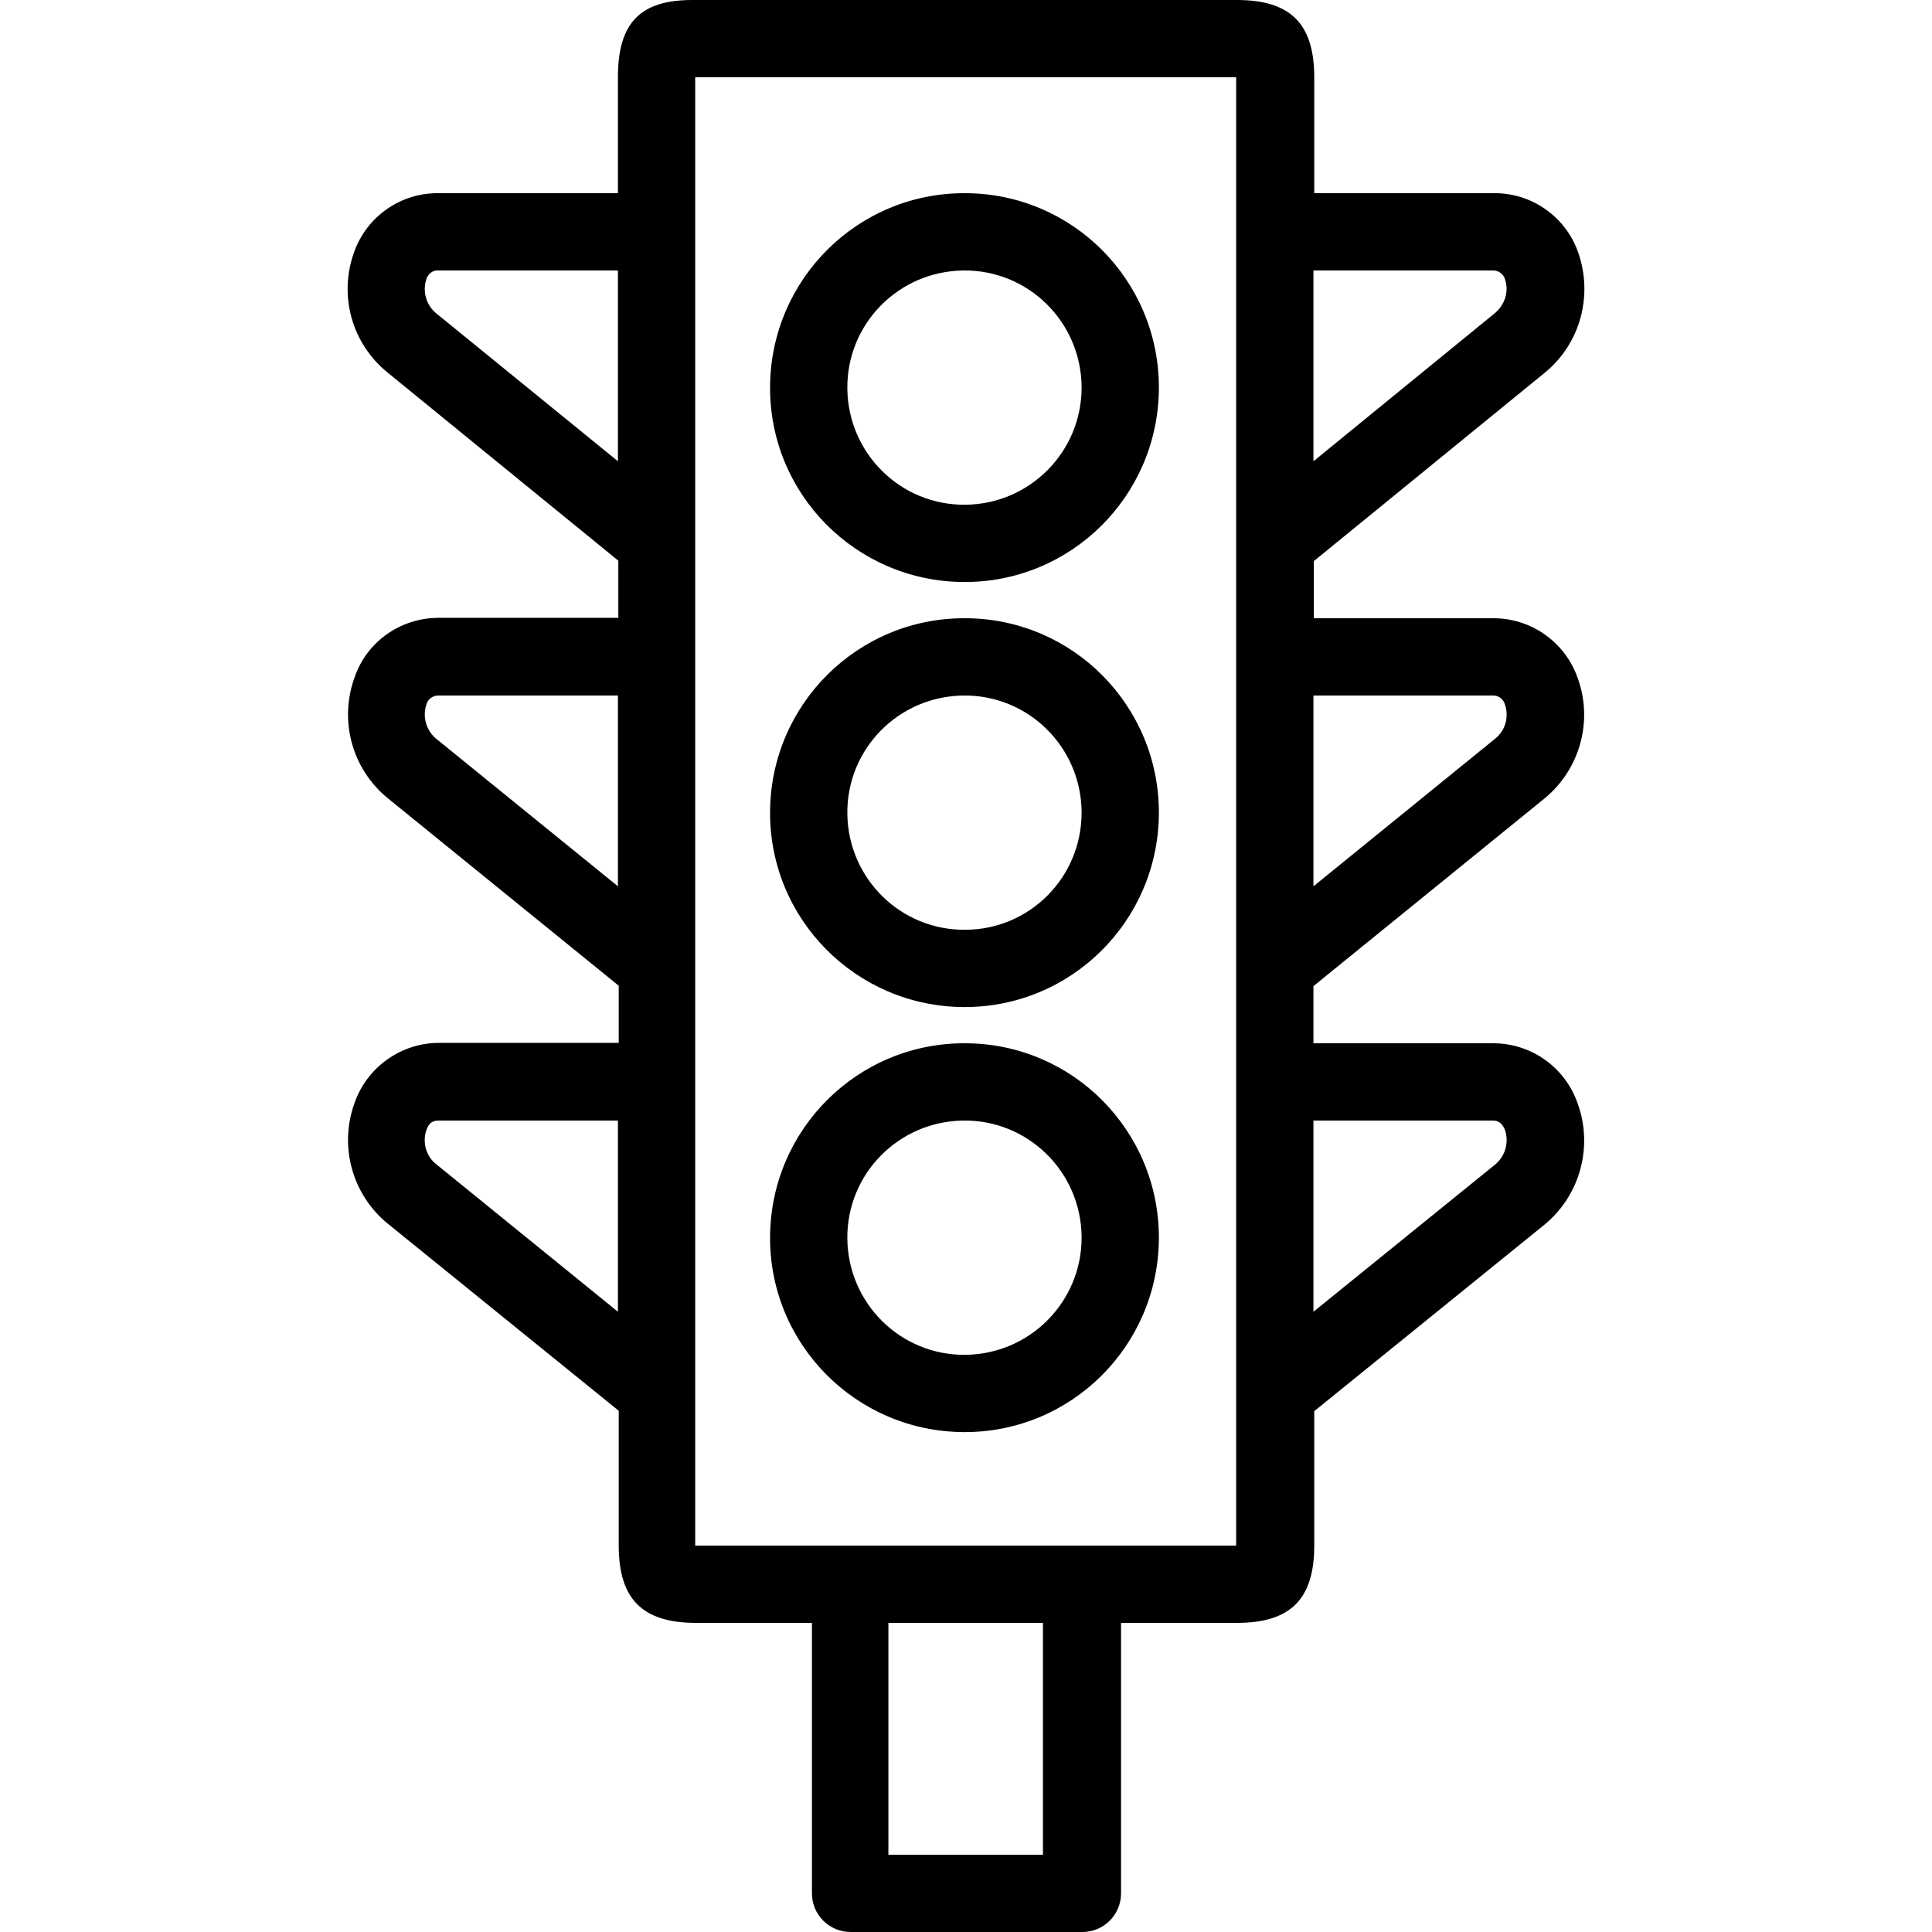
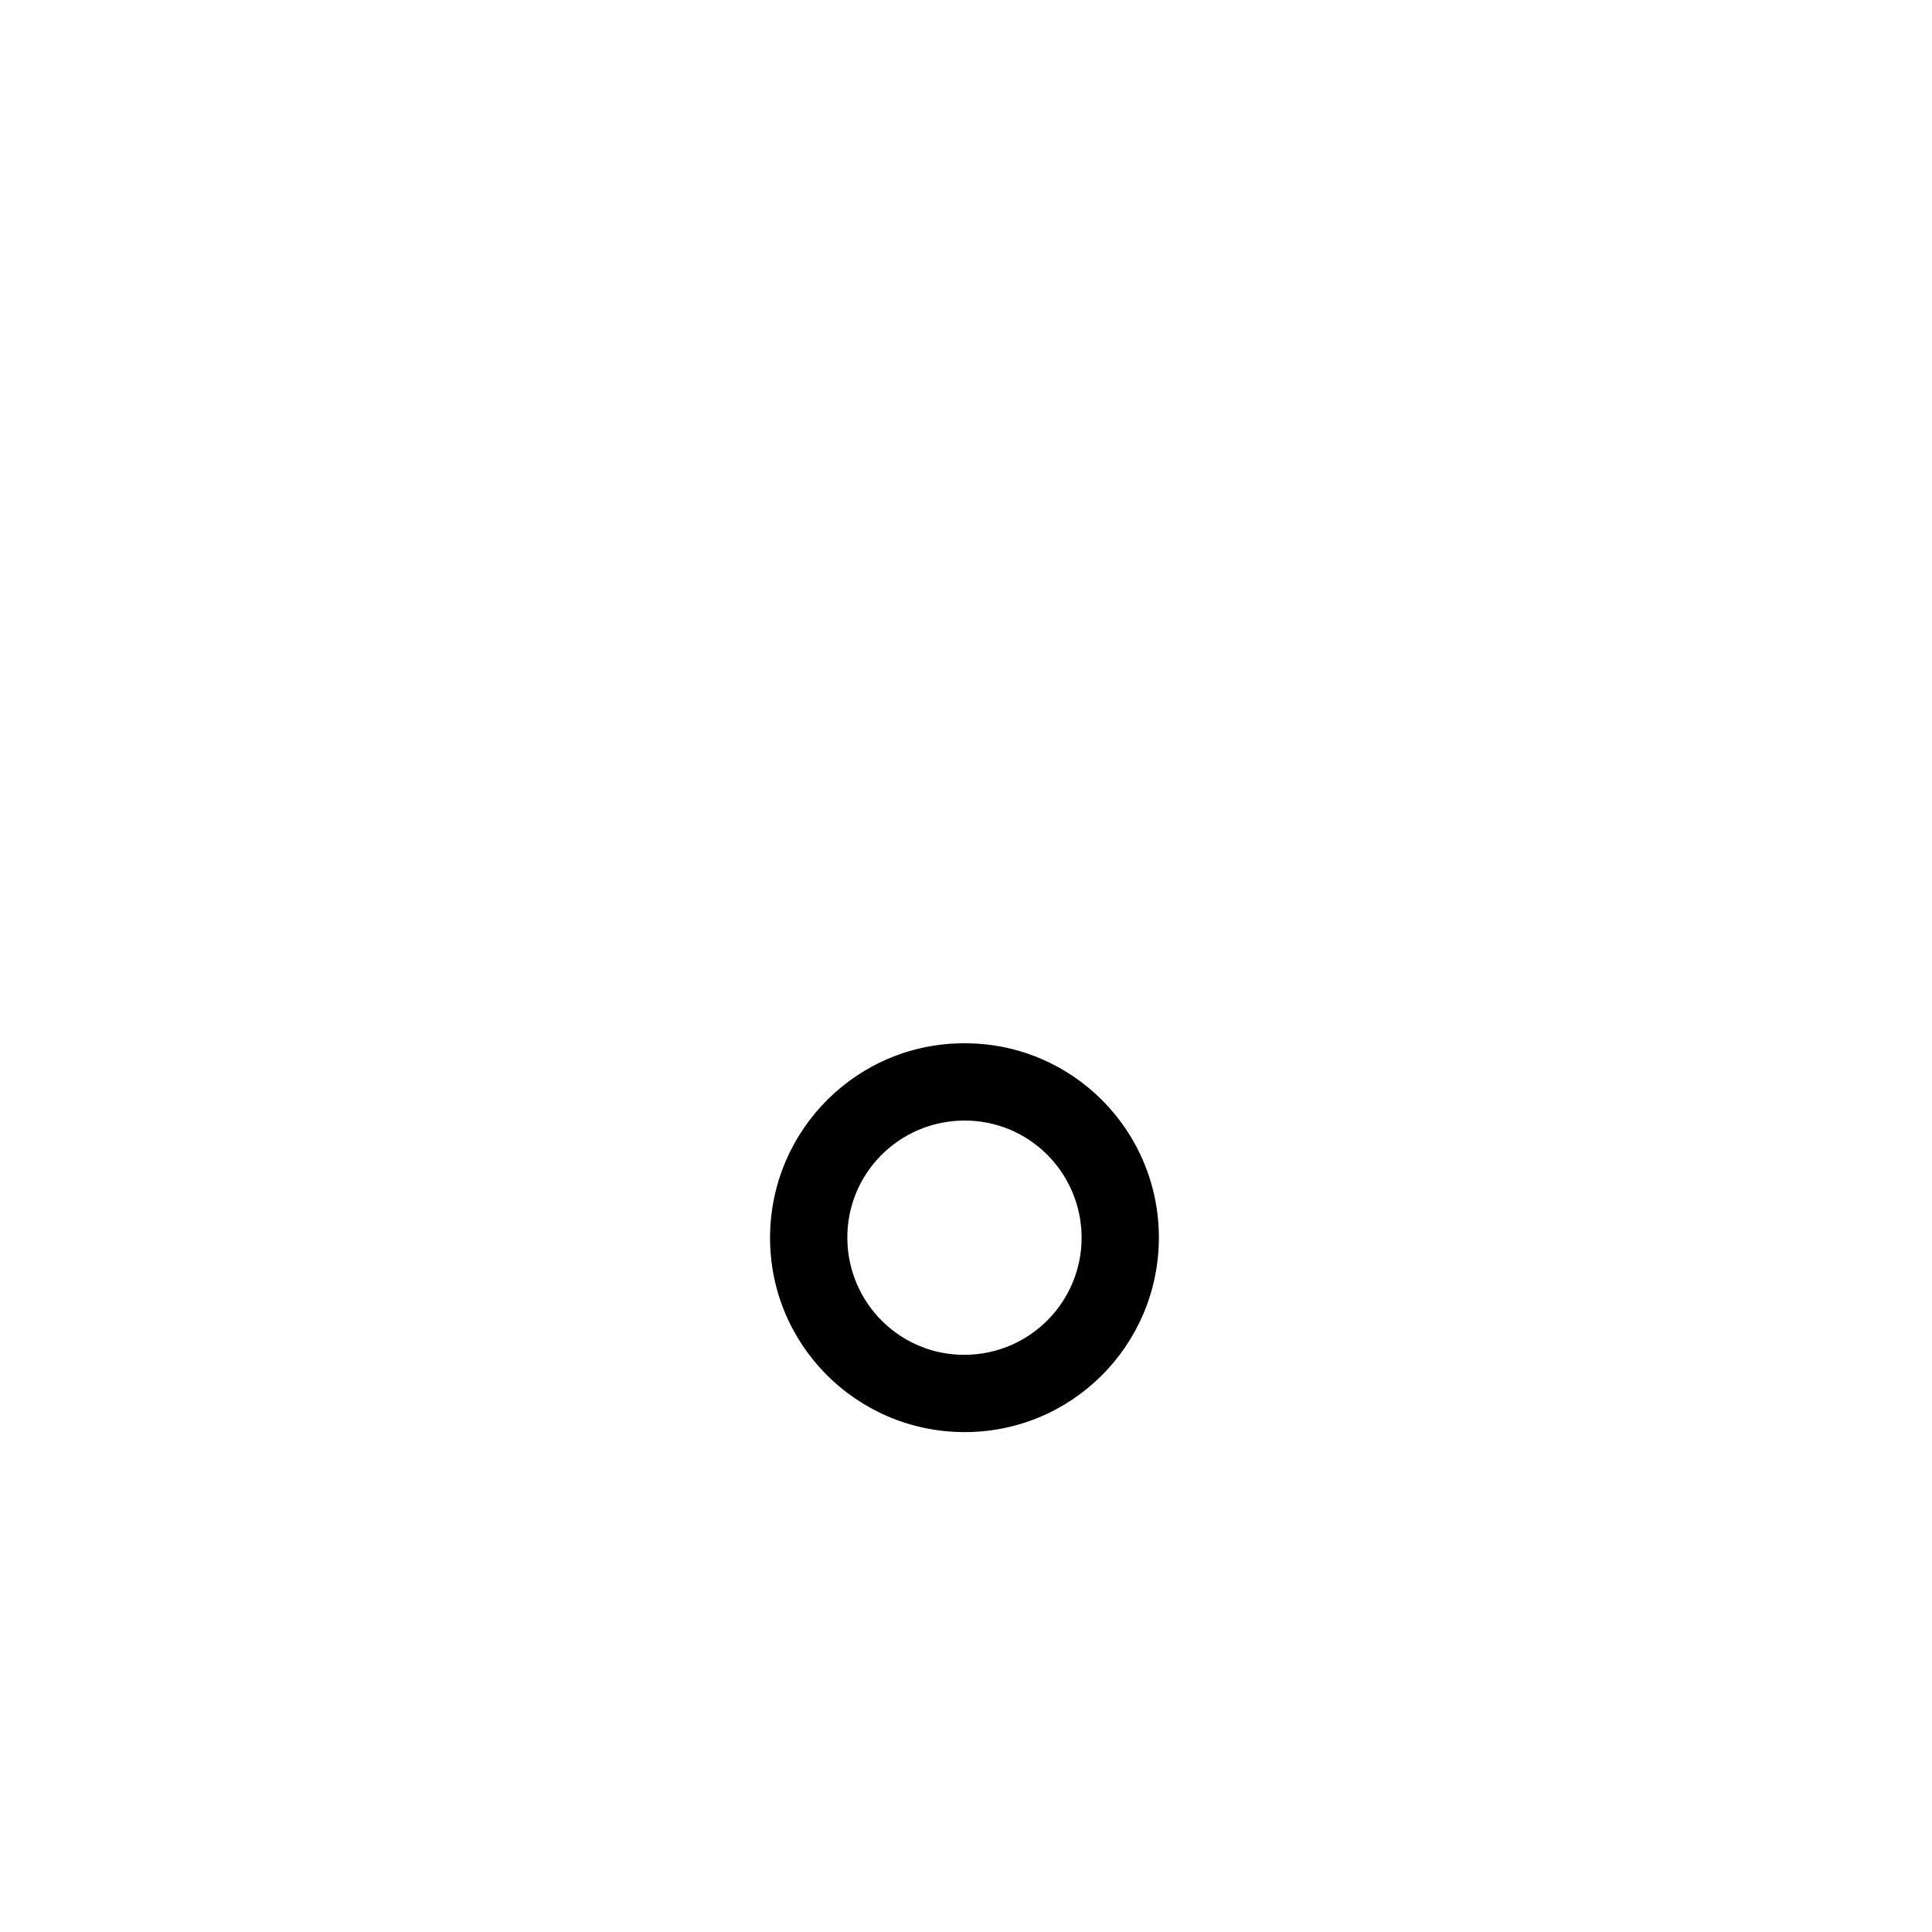
<svg xmlns="http://www.w3.org/2000/svg" fill="#000000" height="800px" width="800px" version="1.1" id="Layer_1" viewBox="0 0 512 512" xml:space="preserve">
  <g>
    <g>
      <g>
-         <path d="M255.275,154.24c28.48,0.213,51.627-22.72,51.84-51.2c0-0.107,0-0.213,0-0.32c0-28.373-22.827-51.413-51.2-51.52     c-28.48-0.213-51.627,22.72-51.84,51.2C203.862,130.88,226.795,154.027,255.275,154.24z M255.275,71.68     c17.173-0.213,31.147,13.547,31.36,30.72c0,0.107,0,0.213,0,0.32c0,16.96-13.653,30.827-30.72,31.04     c-17.173,0.213-31.147-13.547-31.36-30.72C224.342,85.867,238.102,71.893,255.275,71.68z" />
-         <path d="M395.435,276.48h-47.36v-15.147l61.333-49.813c9.28-7.68,12.8-20.373,8.747-31.68c-3.307-9.707-12.48-16.107-22.613-16     h-47.36v-15.147l61.333-50.027c9.28-7.68,12.693-20.267,8.747-31.68c-3.307-9.6-12.48-16-22.613-15.787h-47.36V20.48     c0-14.187-6.293-20.48-20.48-20.48h-144.32c-13.867,0-19.733,6.08-19.733,20.48V51.2h-47.36     c-10.133-0.213-19.307,6.187-22.613,15.787c-4.053,11.413-0.533,24,8.853,31.68l61.227,49.92v15.147h-47.36     c-10.24-0.107-19.413,6.293-22.613,16c-4.053,11.413-0.533,24.107,8.853,31.787l61.227,49.707v15.147h-47.36     c-10.24-0.107-19.413,6.4-22.72,16.107c-4.053,11.413-0.533,24.107,8.853,31.787l61.227,49.6V409.6     c0,14.187,6.293,20.48,20.48,20.48h30.72v71.68c0,5.653,4.587,10.24,10.24,10.24h61.44c5.653,0,10.24-4.587,10.24-10.24v-71.68     h30.72c14.187,0,20.48-6.293,20.48-20.48v-35.627l61.227-49.6c9.173-7.68,12.693-20.373,8.64-31.787     C414.849,282.88,405.782,276.373,395.435,276.48z M348.075,71.68h47.36c1.6-0.107,2.987,0.853,3.413,2.347     c1.067,3.2,0,6.613-2.56,8.853l-48.213,39.36V71.68z M348.075,184.32h47.36c1.6-0.107,2.987,0.853,3.413,2.453     c1.067,3.2,0.107,6.72-2.453,8.853l-48.32,39.253V184.32z M163.755,122.24l-48.213-39.253c-2.56-2.133-3.627-5.653-2.56-8.96     c0.427-1.493,1.813-2.56,3.413-2.347h47.36V122.24z M163.755,234.88l-48.213-39.147c-2.56-2.133-3.627-5.76-2.56-8.96     c0.32-1.493,1.813-2.56,3.413-2.453h47.36V234.88z M163.755,347.627l-48.213-39.147c-2.667-2.133-3.627-5.76-2.56-8.96     c0.853-2.56,2.453-2.56,3.413-2.56h47.36V347.627z M276.395,491.52h-40.96v-61.44h40.96V491.52z M327.595,409.6h-143.36V20.48     h143.36V409.6z M396.395,308.48l-48.32,39.147V296.96h47.36c0.853,0,2.453,0,3.413,2.56     C399.915,302.72,398.955,306.24,396.395,308.48z" />
-         <path d="M255.275,266.88c28.48,0.213,51.627-22.72,51.84-51.2c0-0.107,0-0.213,0-0.32c0-28.373-22.827-51.413-51.2-51.52     c-28.48-0.213-51.627,22.72-51.84,51.2C203.862,243.52,226.795,266.667,255.275,266.88z M255.275,184.32     c17.173-0.213,31.147,13.547,31.36,30.72c0,0.107,0,0.213,0,0.32c0,17.067-13.653,30.933-30.72,31.04     c-17.173,0.213-31.147-13.547-31.36-30.72S238.102,184.533,255.275,184.32z" />
        <path d="M255.275,379.52c28.48,0.213,51.627-22.72,51.84-51.2c0-0.107,0-0.213,0-0.32c0-28.373-22.827-51.413-51.2-51.52     c-28.48-0.213-51.627,22.72-51.84,51.2C203.862,356.16,226.795,379.307,255.275,379.52z M255.275,296.96     c17.173-0.213,31.147,13.547,31.36,30.72c0,0.107,0,0.213,0,0.32c0,16.96-13.653,30.827-30.72,31.04     c-17.173,0.213-31.147-13.547-31.36-30.72S238.102,297.173,255.275,296.96z" />
      </g>
    </g>
  </g>
</svg>